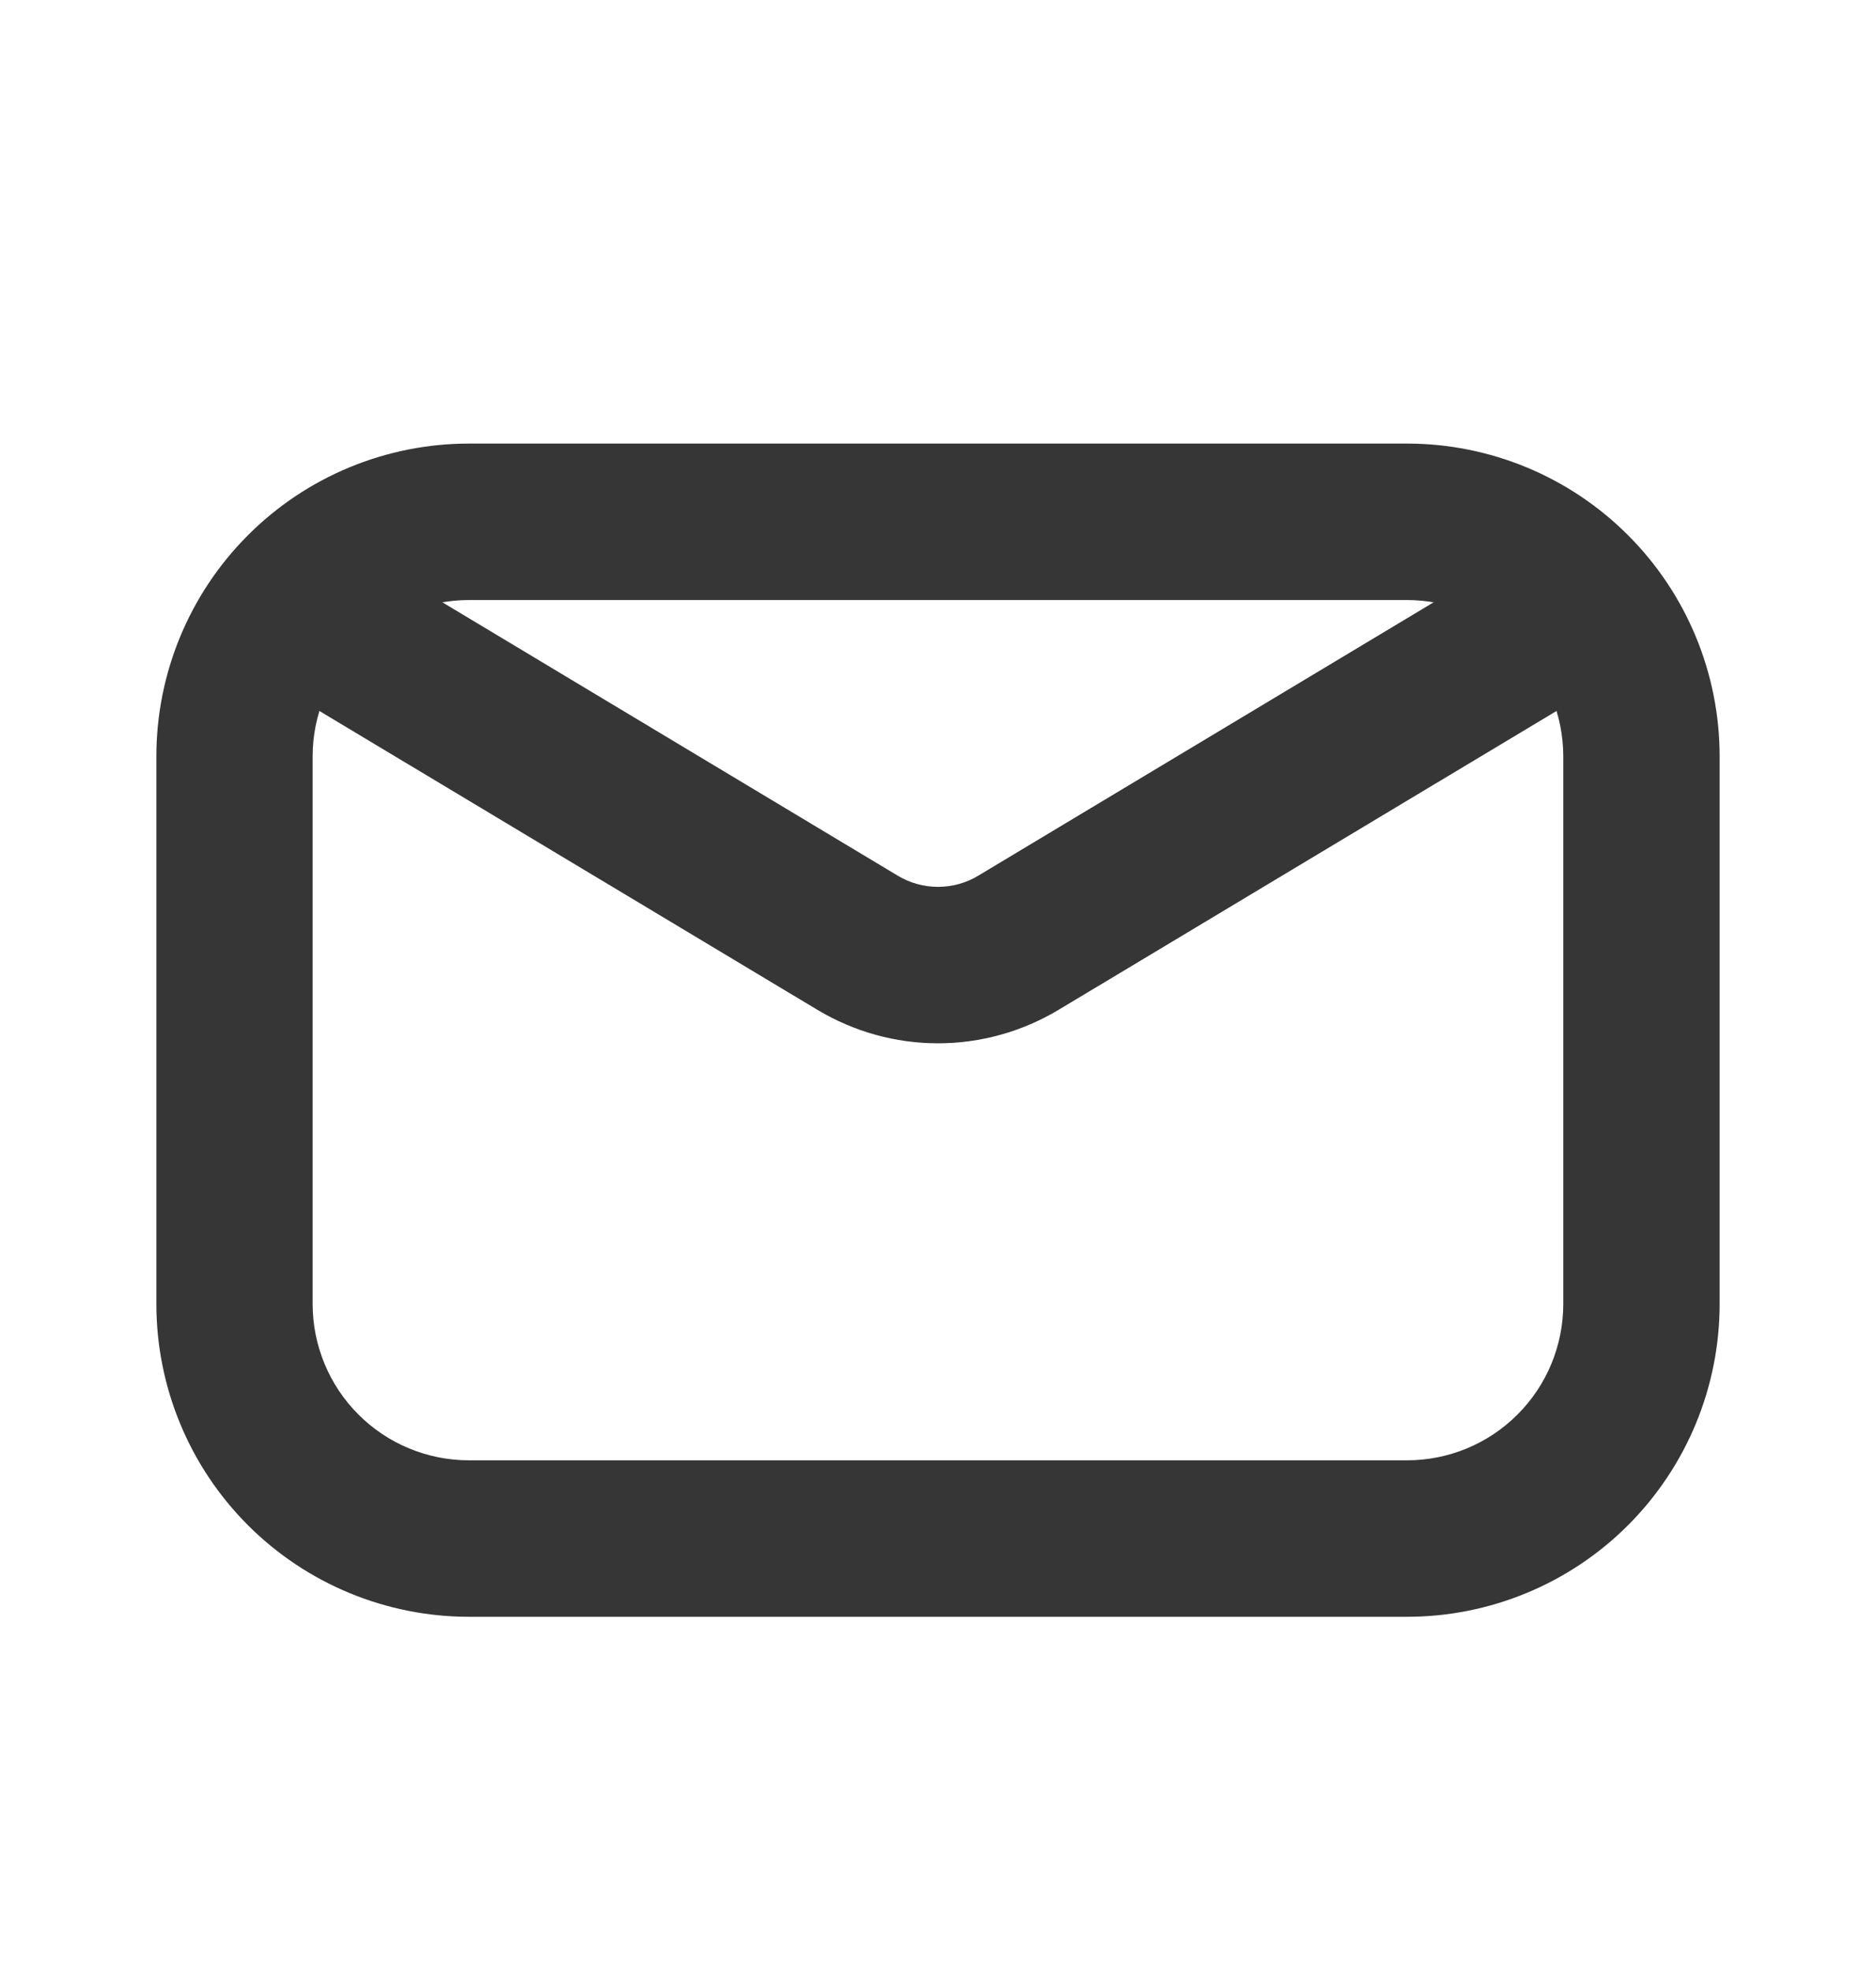
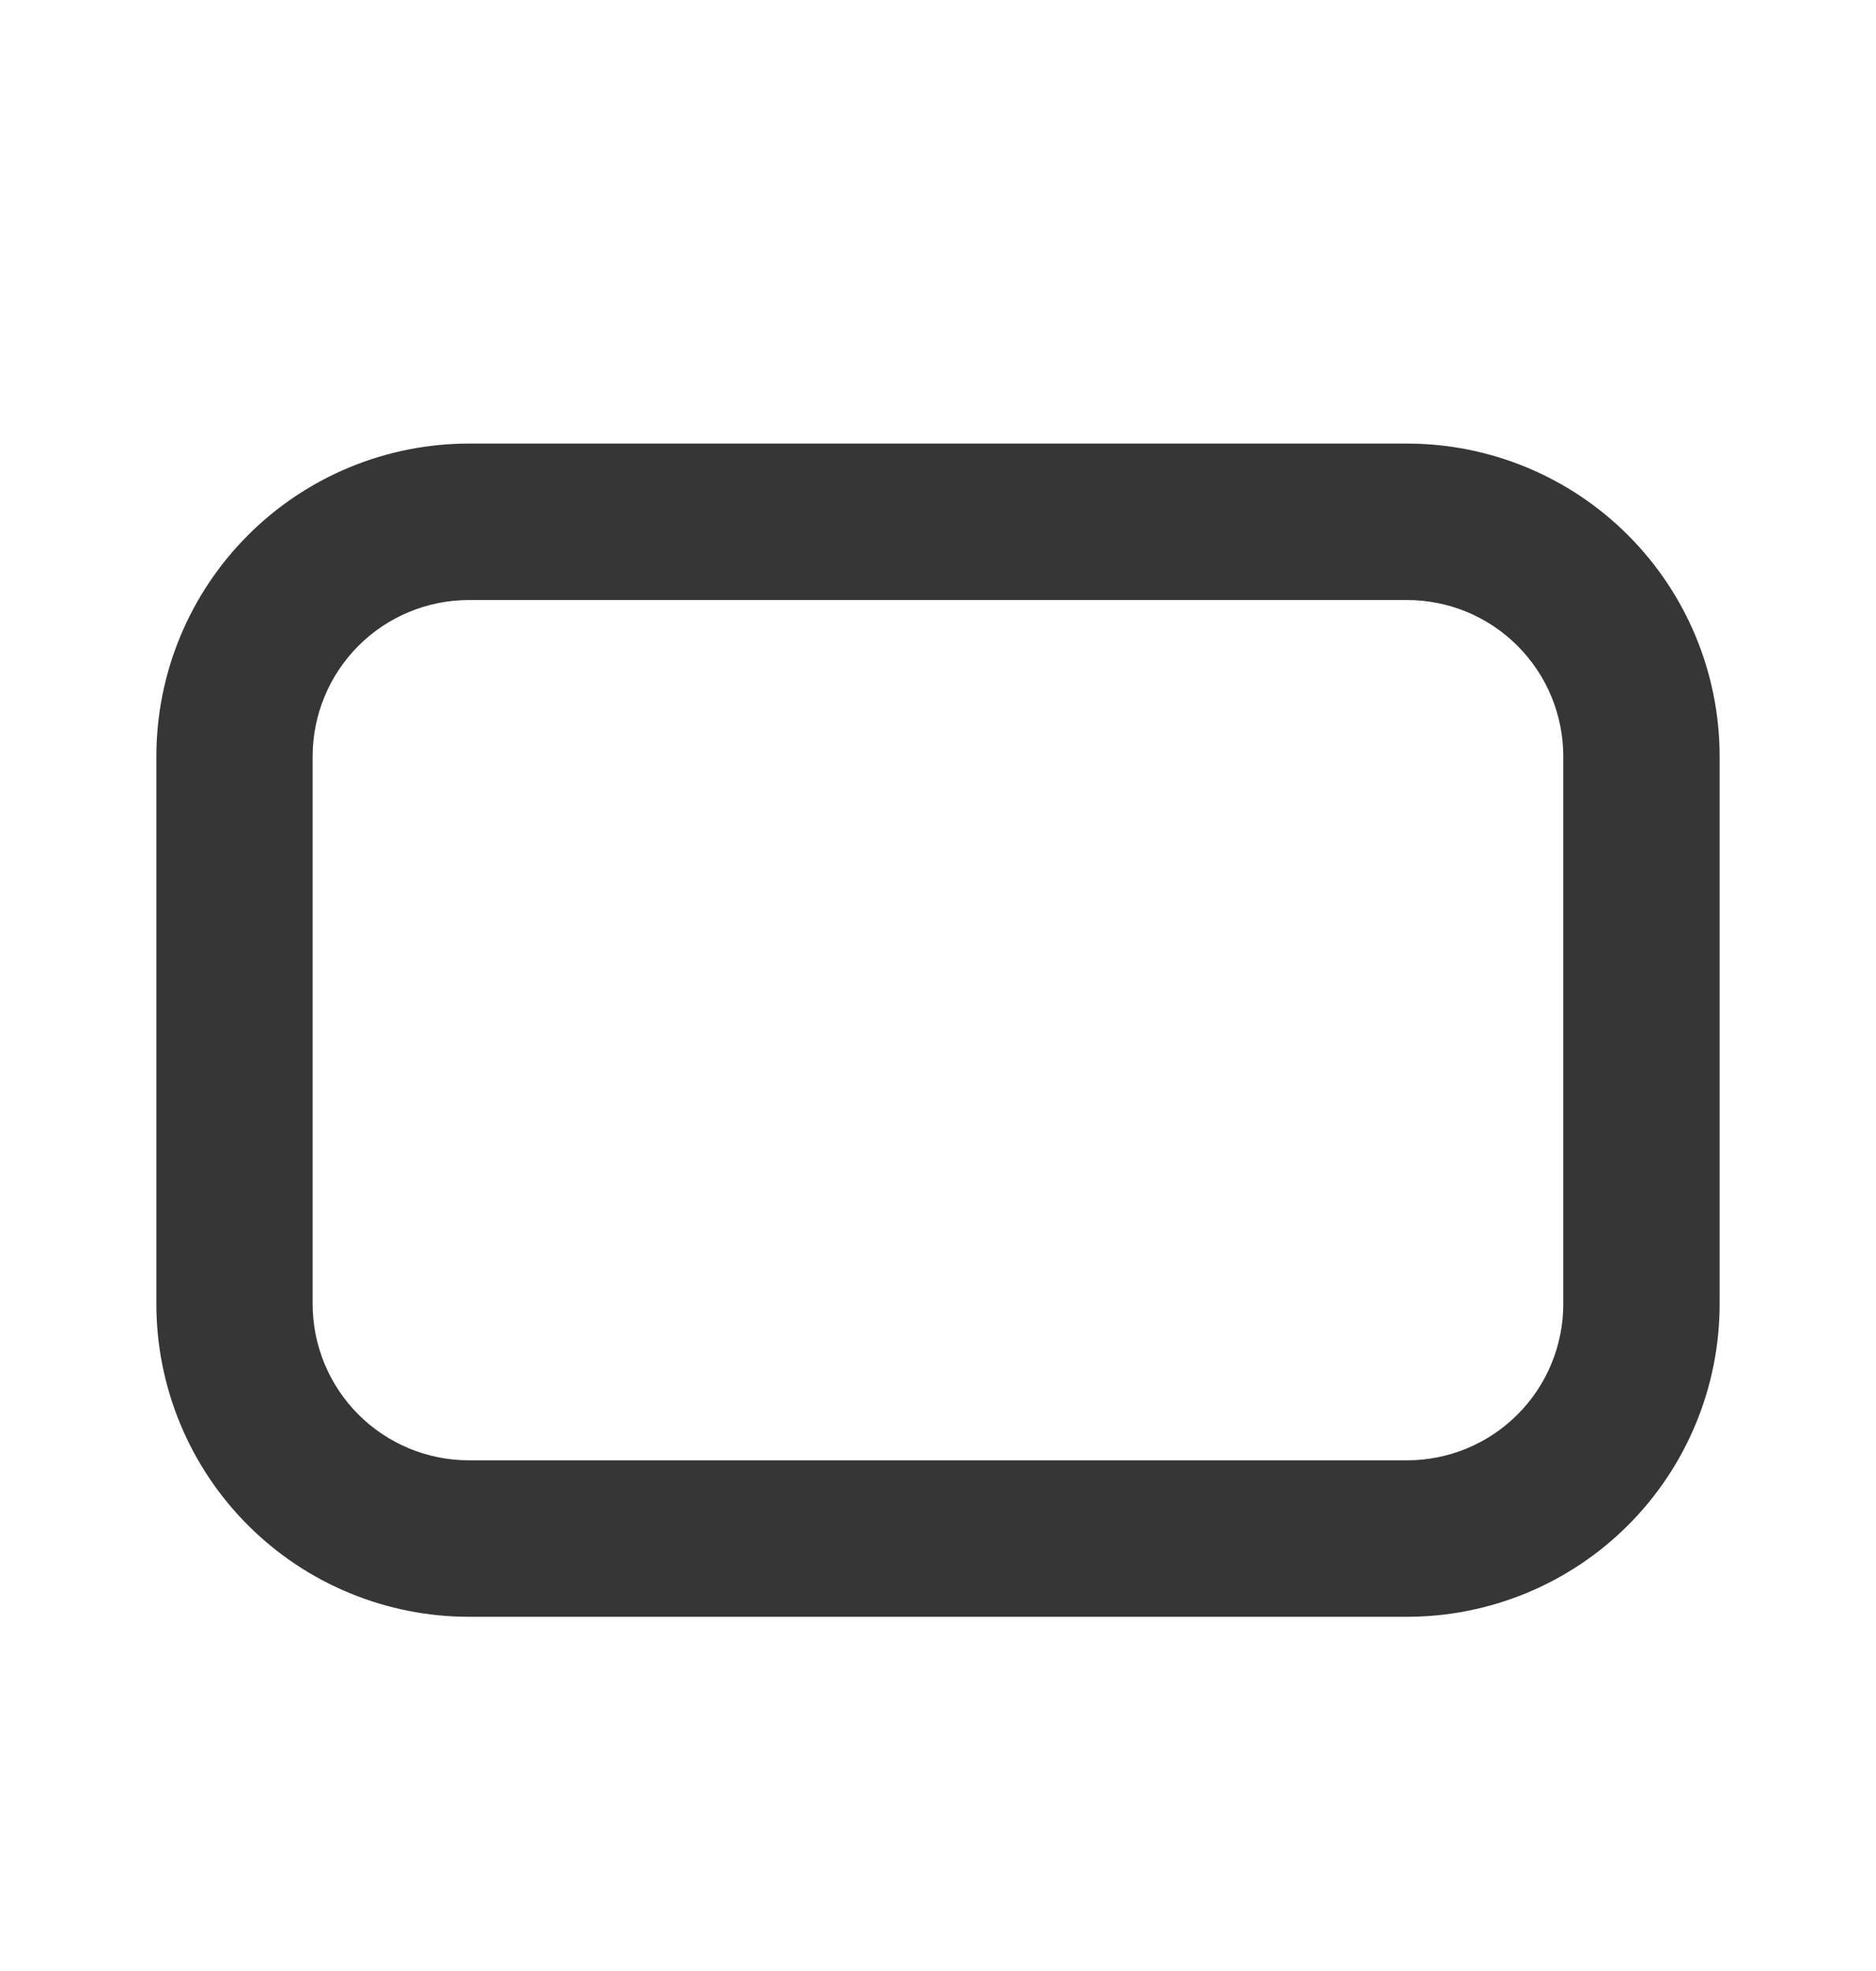
<svg xmlns="http://www.w3.org/2000/svg" width="20" height="21" viewBox="0 0 20 21" fill="none">
  <path fill-rule="evenodd" clip-rule="evenodd" d="M5 4.726H15C15.884 4.726 16.732 5.077 17.357 5.703C17.982 6.328 18.333 7.175 18.333 8.06V13.893C18.333 14.777 17.982 15.625 17.357 16.25C16.732 16.875 15.884 17.226 15 17.226H5C4.116 17.226 3.268 16.875 2.643 16.25C2.018 15.625 1.667 14.777 1.667 13.893V8.06C1.667 7.175 2.018 6.328 2.643 5.703C3.268 5.077 4.116 4.726 5 4.726ZM5 6.393C4.558 6.393 4.134 6.568 3.821 6.881C3.509 7.194 3.333 7.617 3.333 8.06V13.893C3.333 14.335 3.509 14.759 3.821 15.071C4.134 15.384 4.558 15.559 5 15.559H15C15.442 15.559 15.866 15.384 16.178 15.071C16.491 14.759 16.666 14.335 16.666 13.893V8.06C16.666 7.617 16.491 7.194 16.178 6.881C15.866 6.568 15.442 6.393 15 6.393H5Z" fill="#363636" />
-   <path fill-rule="evenodd" clip-rule="evenodd" d="M3.036 6.381C3.092 6.287 3.166 6.205 3.254 6.14C3.342 6.075 3.442 6.028 3.548 6.001C3.654 5.975 3.765 5.97 3.873 5.986C3.981 6.002 4.085 6.039 4.179 6.095L9.571 9.33C9.7 9.408 9.849 9.449 10 9.449C10.151 9.449 10.3 9.408 10.429 9.33L15.821 6.095C15.915 6.039 16.019 6.002 16.127 5.985C16.235 5.969 16.346 5.975 16.452 6.001C16.558 6.028 16.658 6.075 16.746 6.14C16.834 6.205 16.908 6.287 16.965 6.381C17.021 6.475 17.058 6.579 17.074 6.687C17.091 6.795 17.085 6.905 17.059 7.012C17.032 7.118 16.985 7.218 16.92 7.306C16.855 7.394 16.773 7.468 16.679 7.524L11.286 10.759C10.897 10.992 10.453 11.116 10 11.116C9.547 11.116 9.103 10.992 8.714 10.759L3.32 7.524C3.131 7.411 2.994 7.226 2.941 7.012C2.887 6.797 2.922 6.571 3.036 6.381Z" fill="#363636" />
</svg>